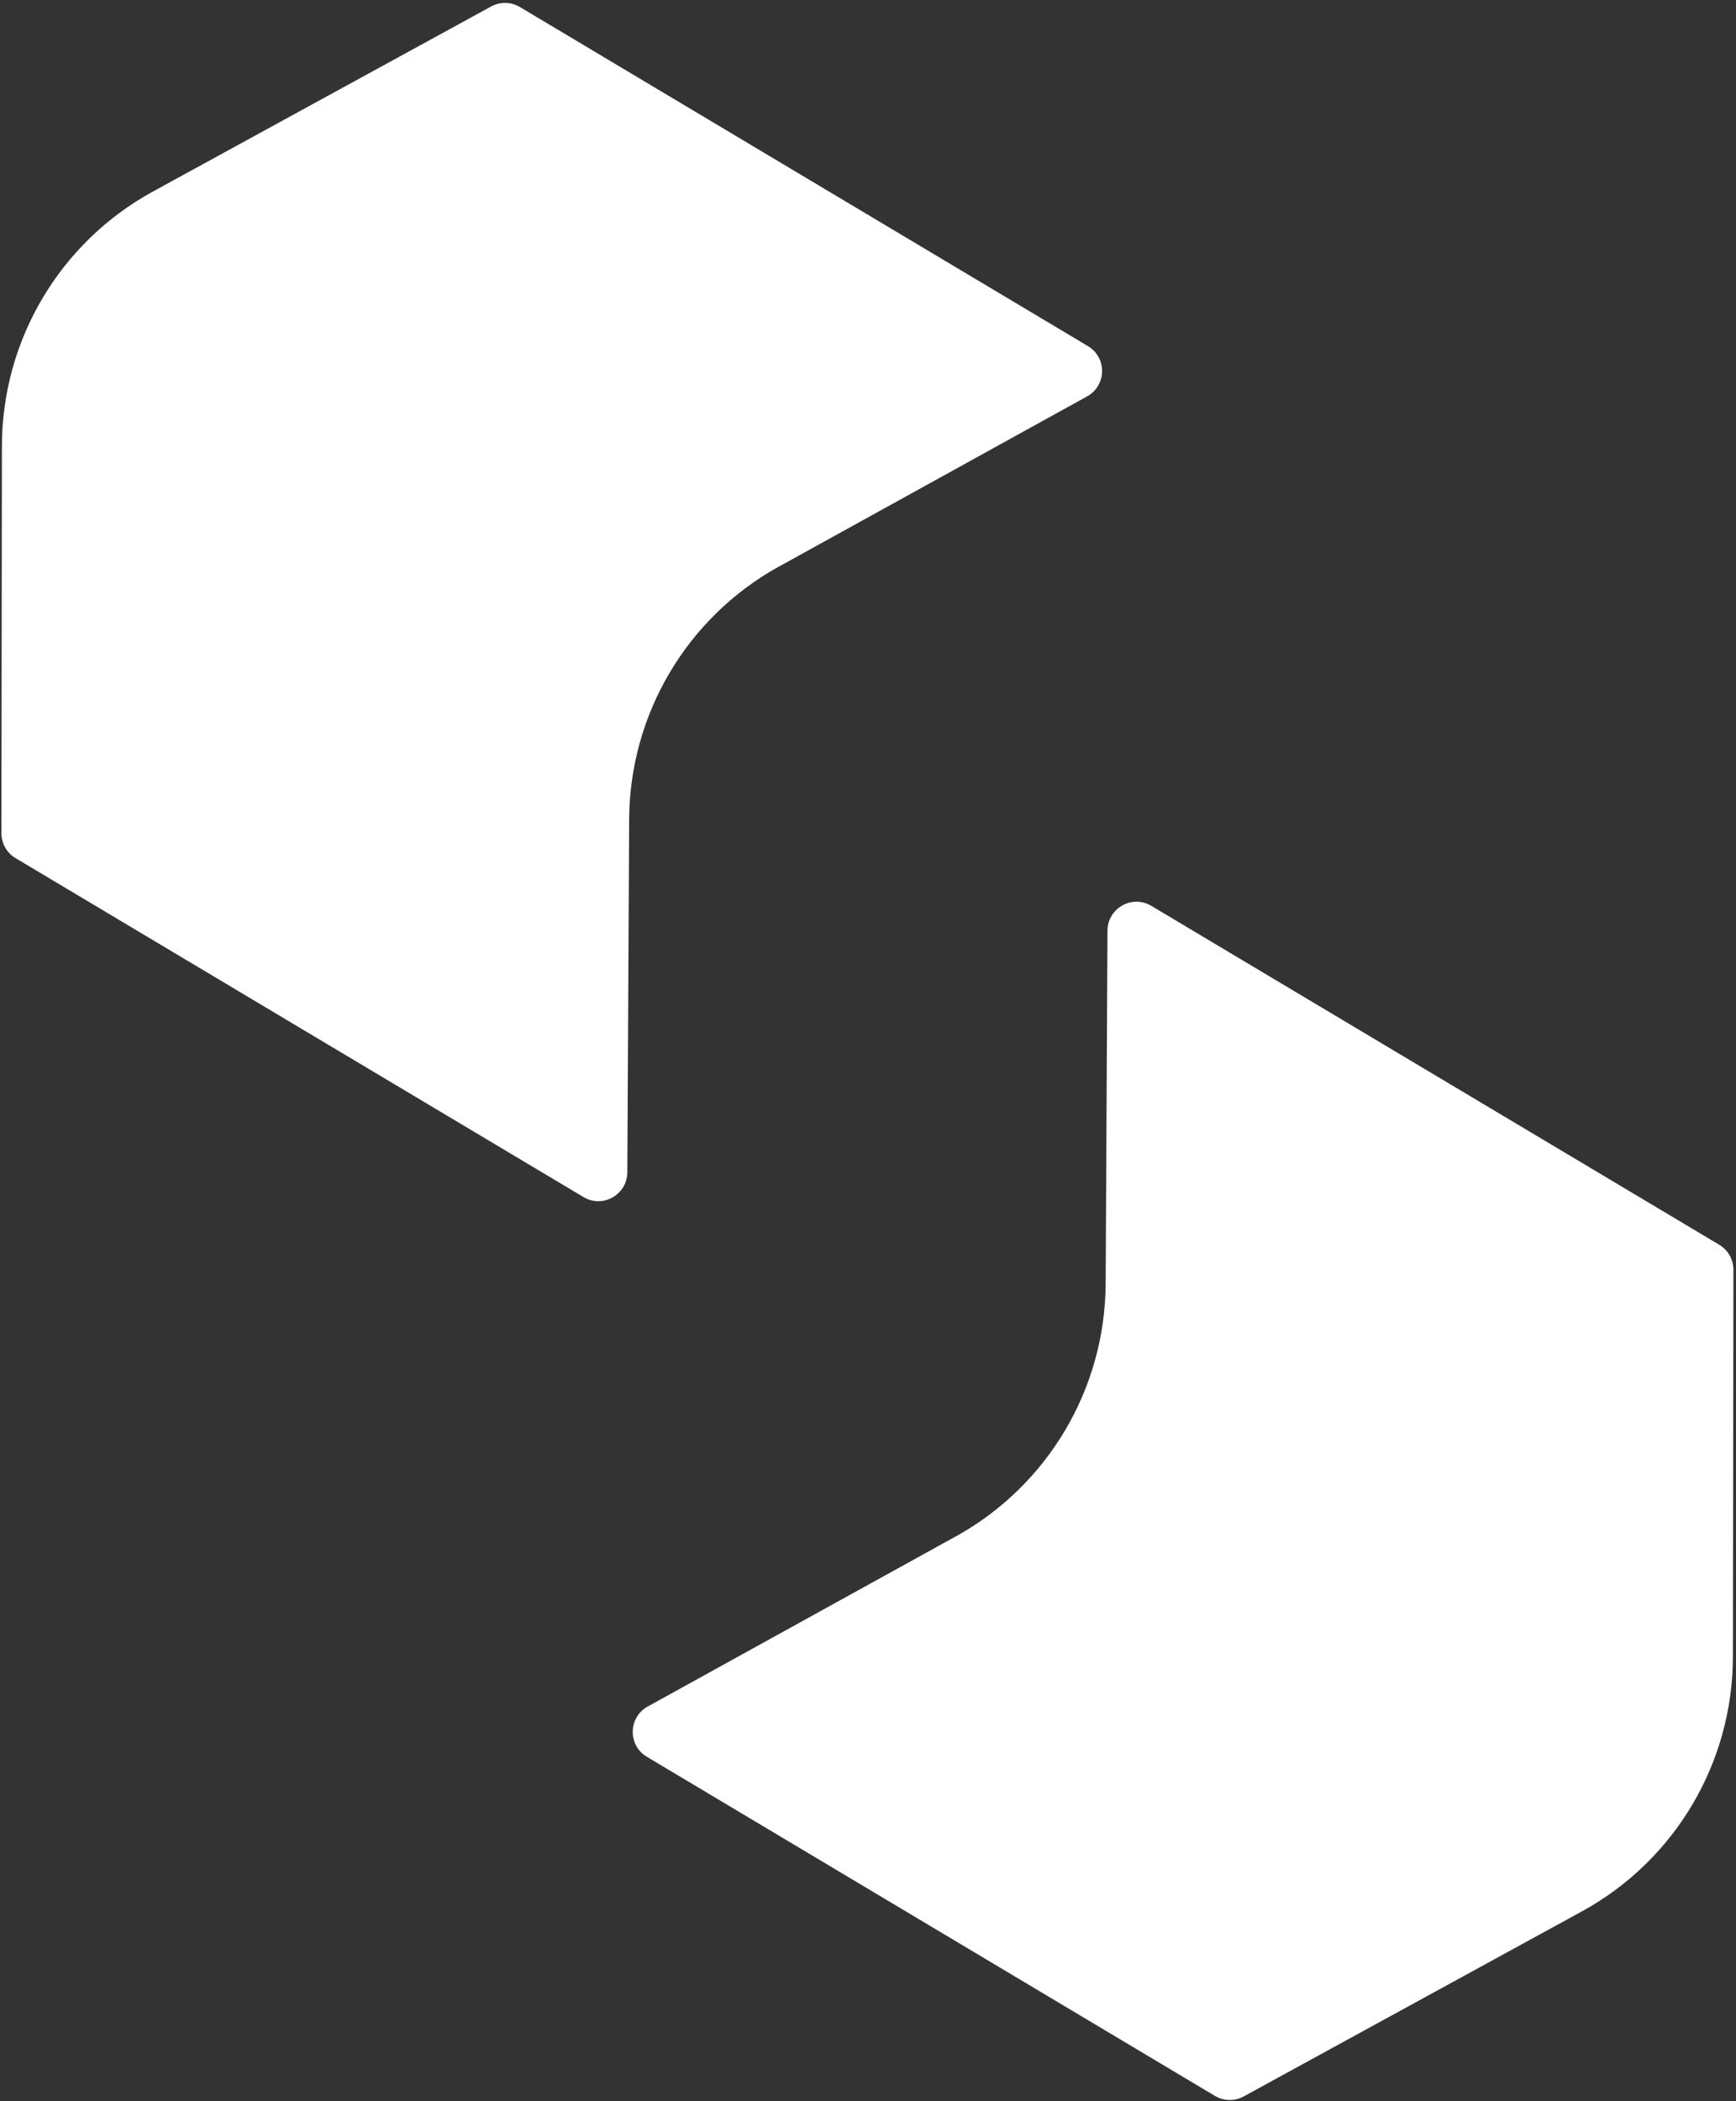
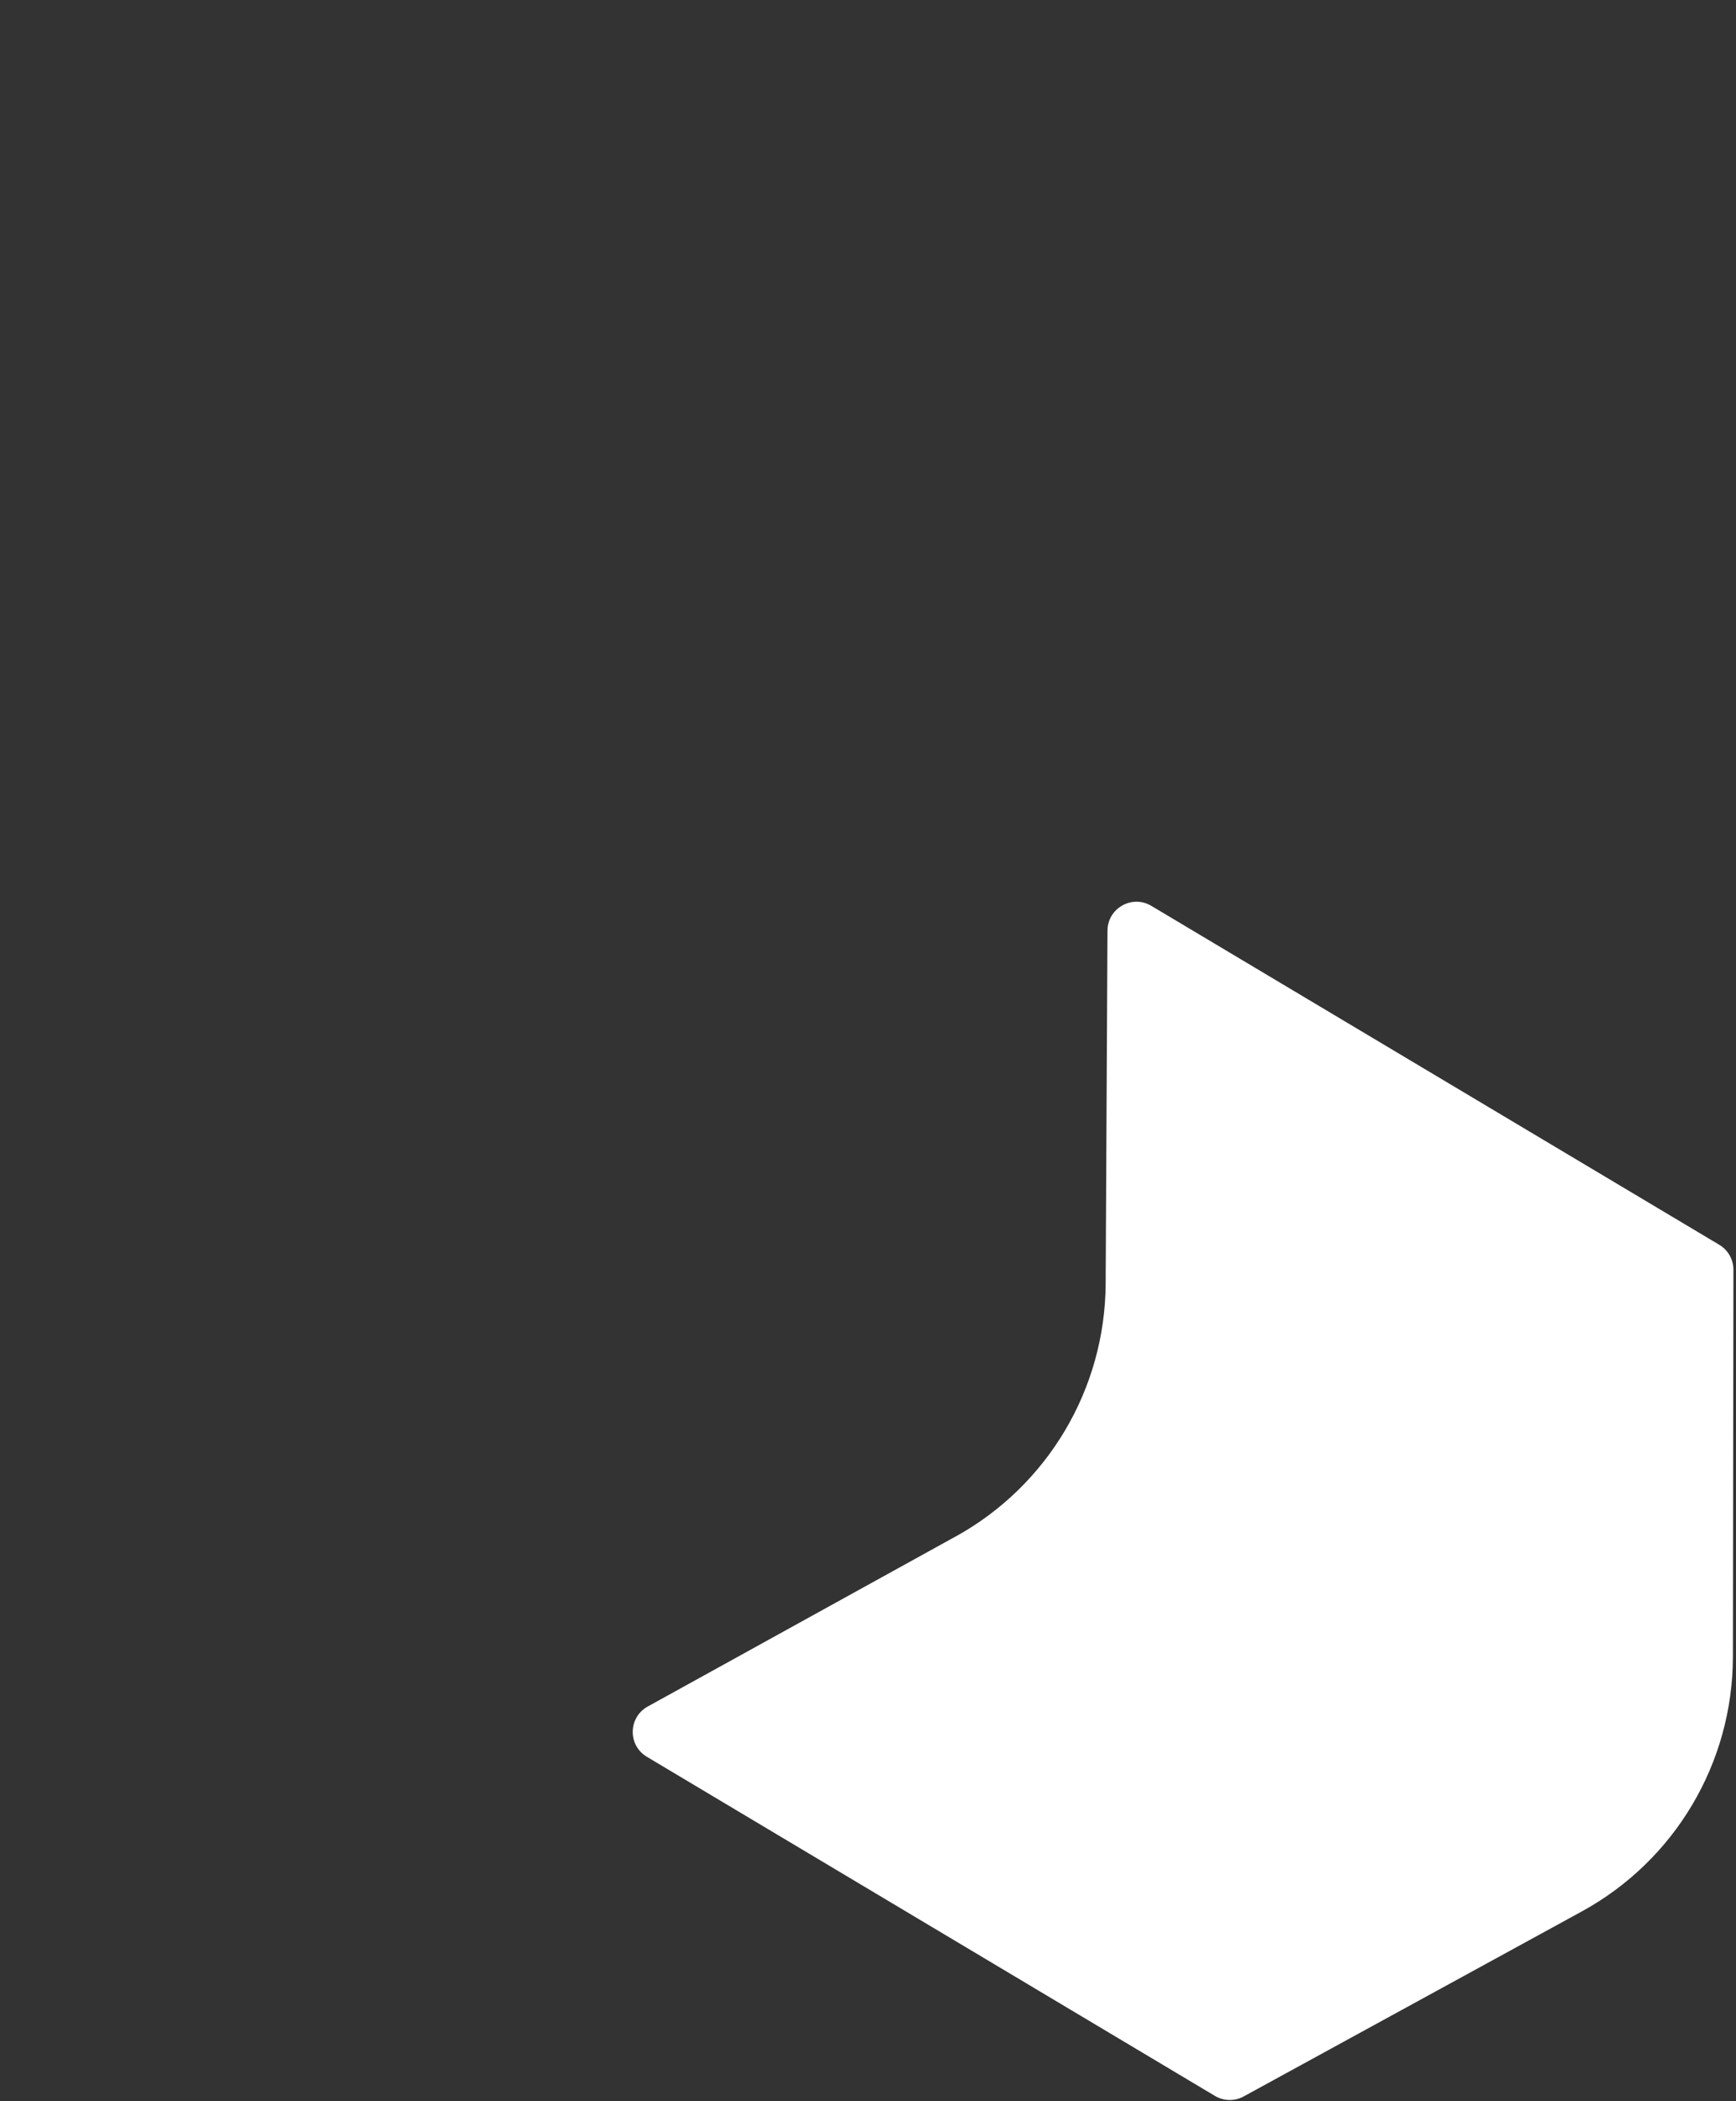
<svg xmlns="http://www.w3.org/2000/svg" fill="none" viewBox="0 0 348 421" height="421" width="348">
  <rect x="0" y="0" width="348" height="421" fill="#333333" stroke="none" />
  <path fill="white" d="M191.567 307.838L129.846 341.905C125.914 344.075 125.82 349.689 129.679 351.984L243.546 419.92C245.309 420.974 247.51 421.016 249.314 420.025L317.106 382.953C335.747 372.759 347.346 353.216 347.378 331.962L347.482 254.395C347.482 252.35 346.408 250.441 344.645 249.397L230.799 181.493C226.939 179.187 222.037 181.952 222.005 186.459L221.64 257.192C221.536 278.279 210.03 297.655 191.567 307.849V307.838Z" />
-   <path fill="white" d="M156.194 113.488L217.916 79.421C221.848 77.25 221.942 71.637 218.082 69.341L104.216 1.405C102.453 0.352 100.252 0.31 98.448 1.301L30.655 38.373C12.015 48.567 0.415 68.11 0.384 89.364L0.28 166.93C0.28 168.976 1.354 170.885 3.117 171.928L116.963 239.833C120.822 242.139 125.725 239.374 125.756 234.866L126.121 164.134C126.226 143.047 137.731 123.671 156.194 113.477V113.488Z" />
</svg>